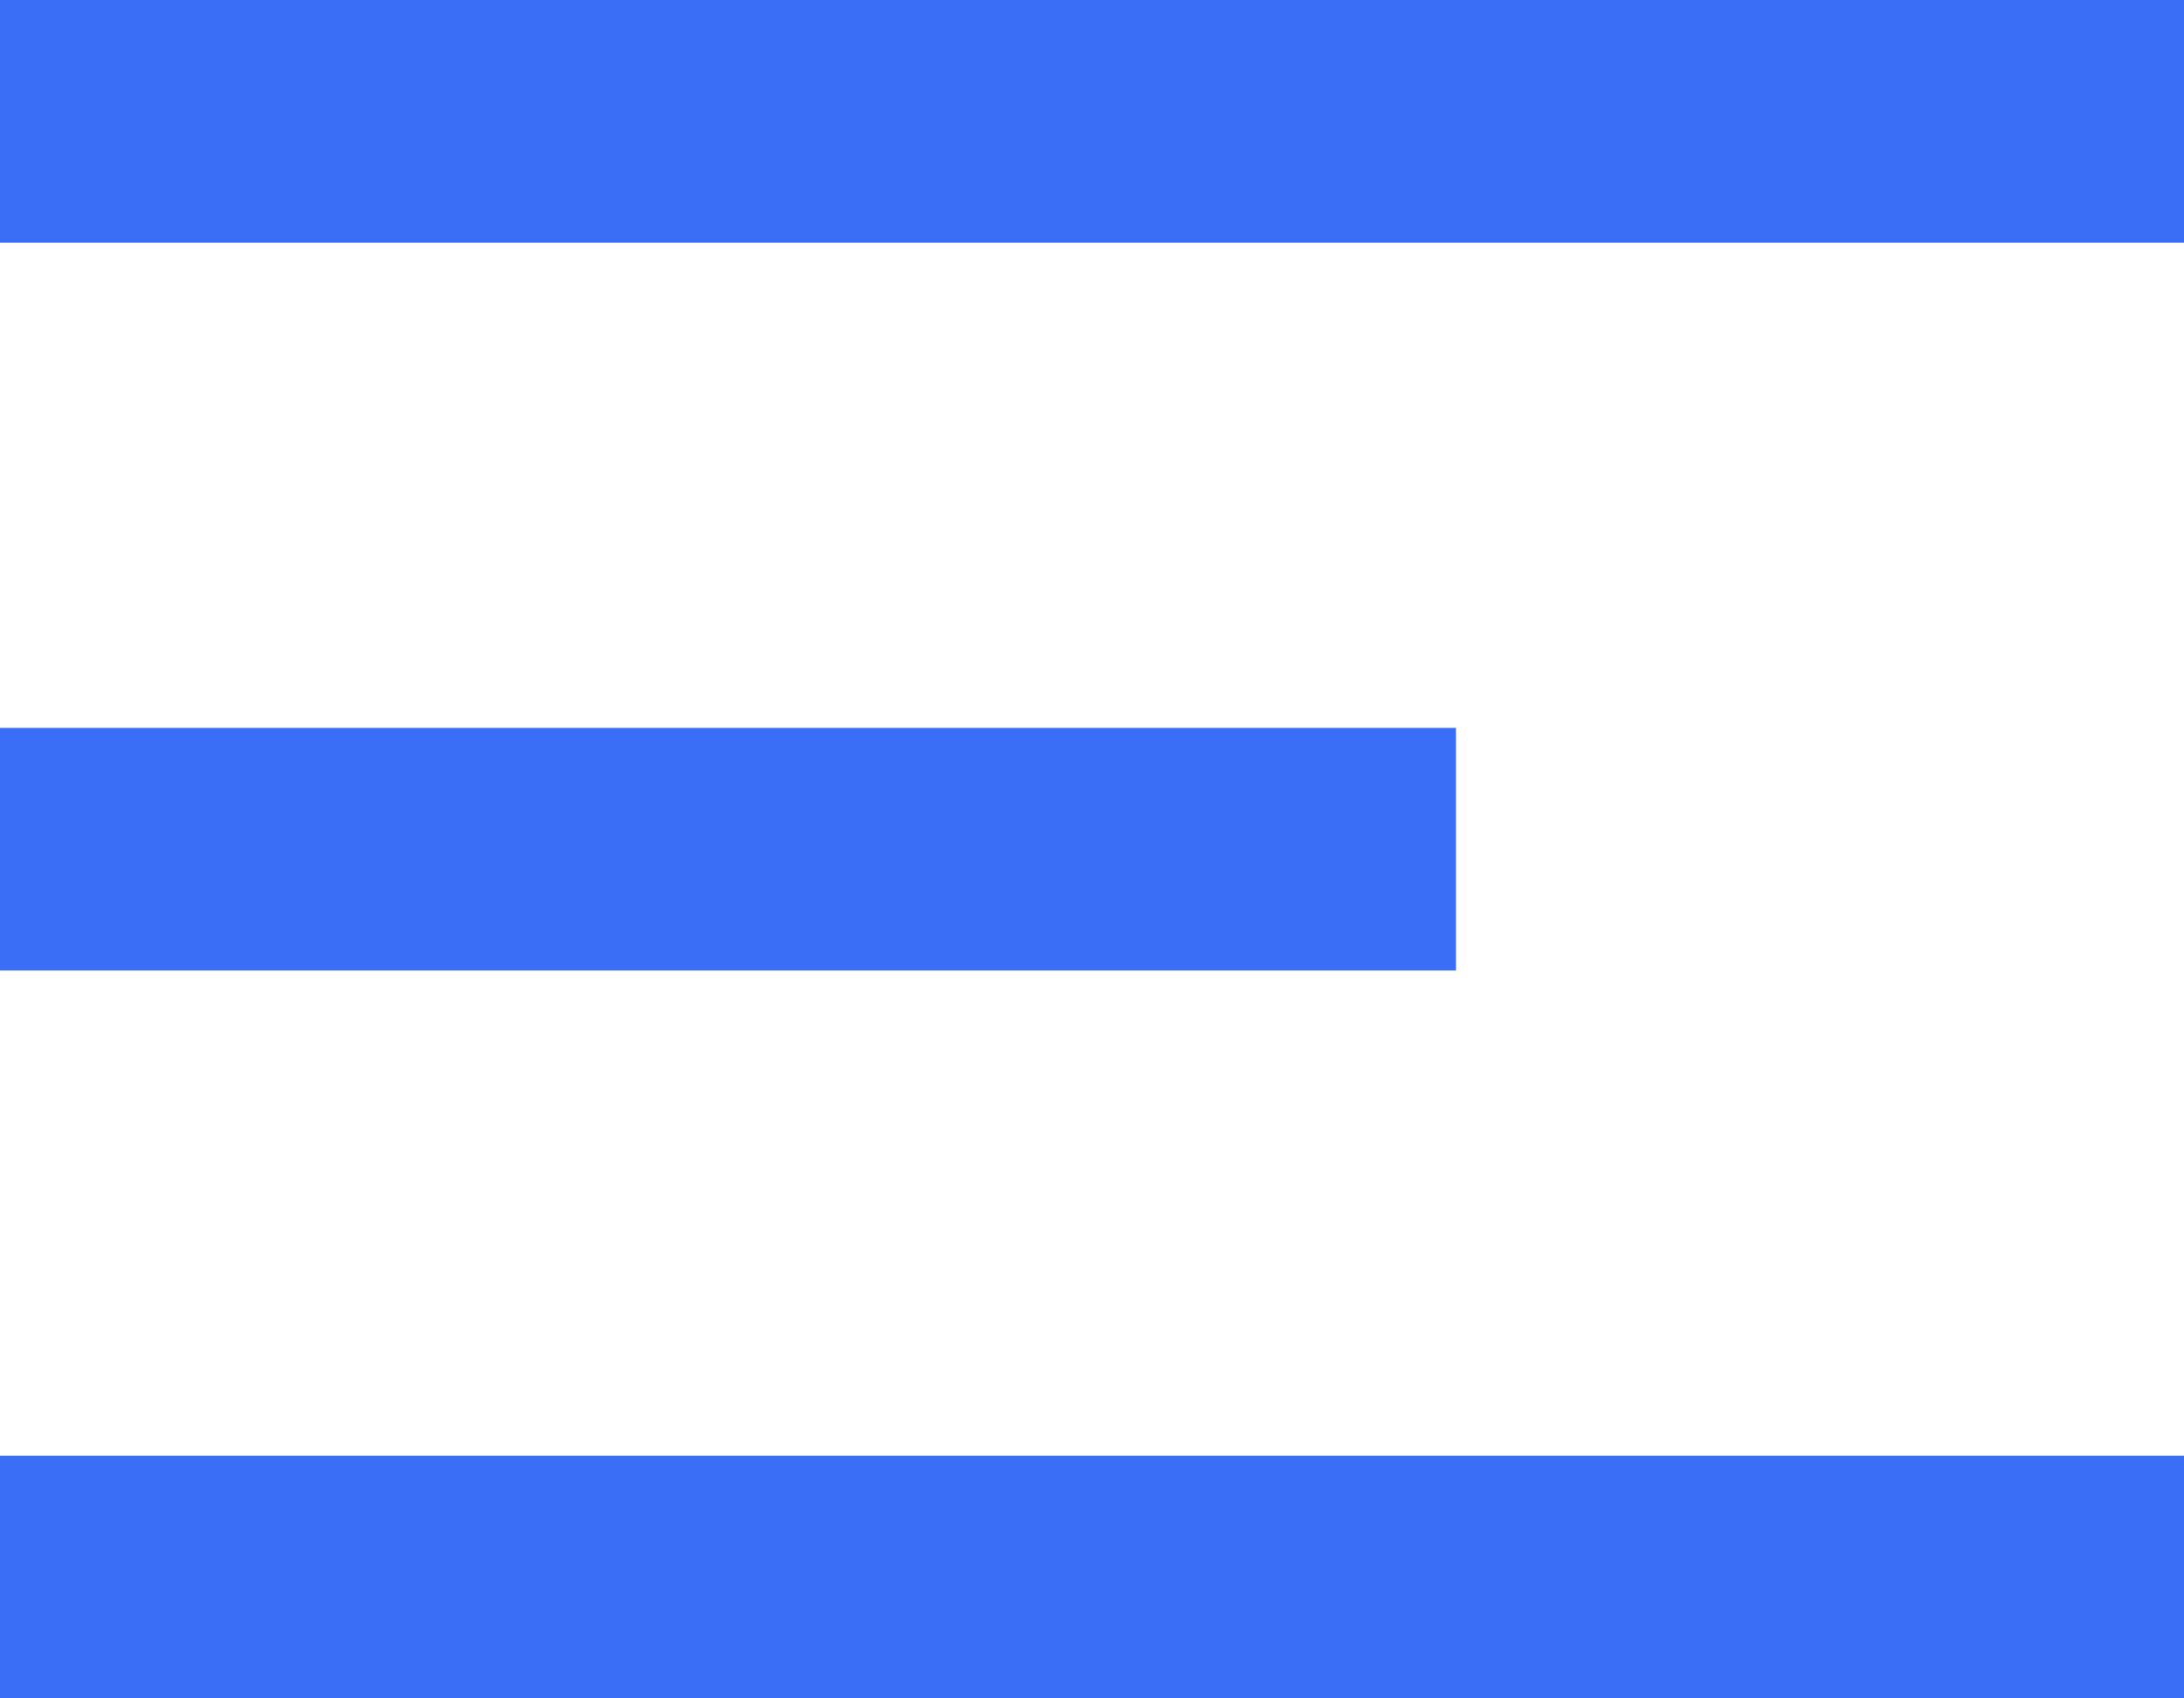
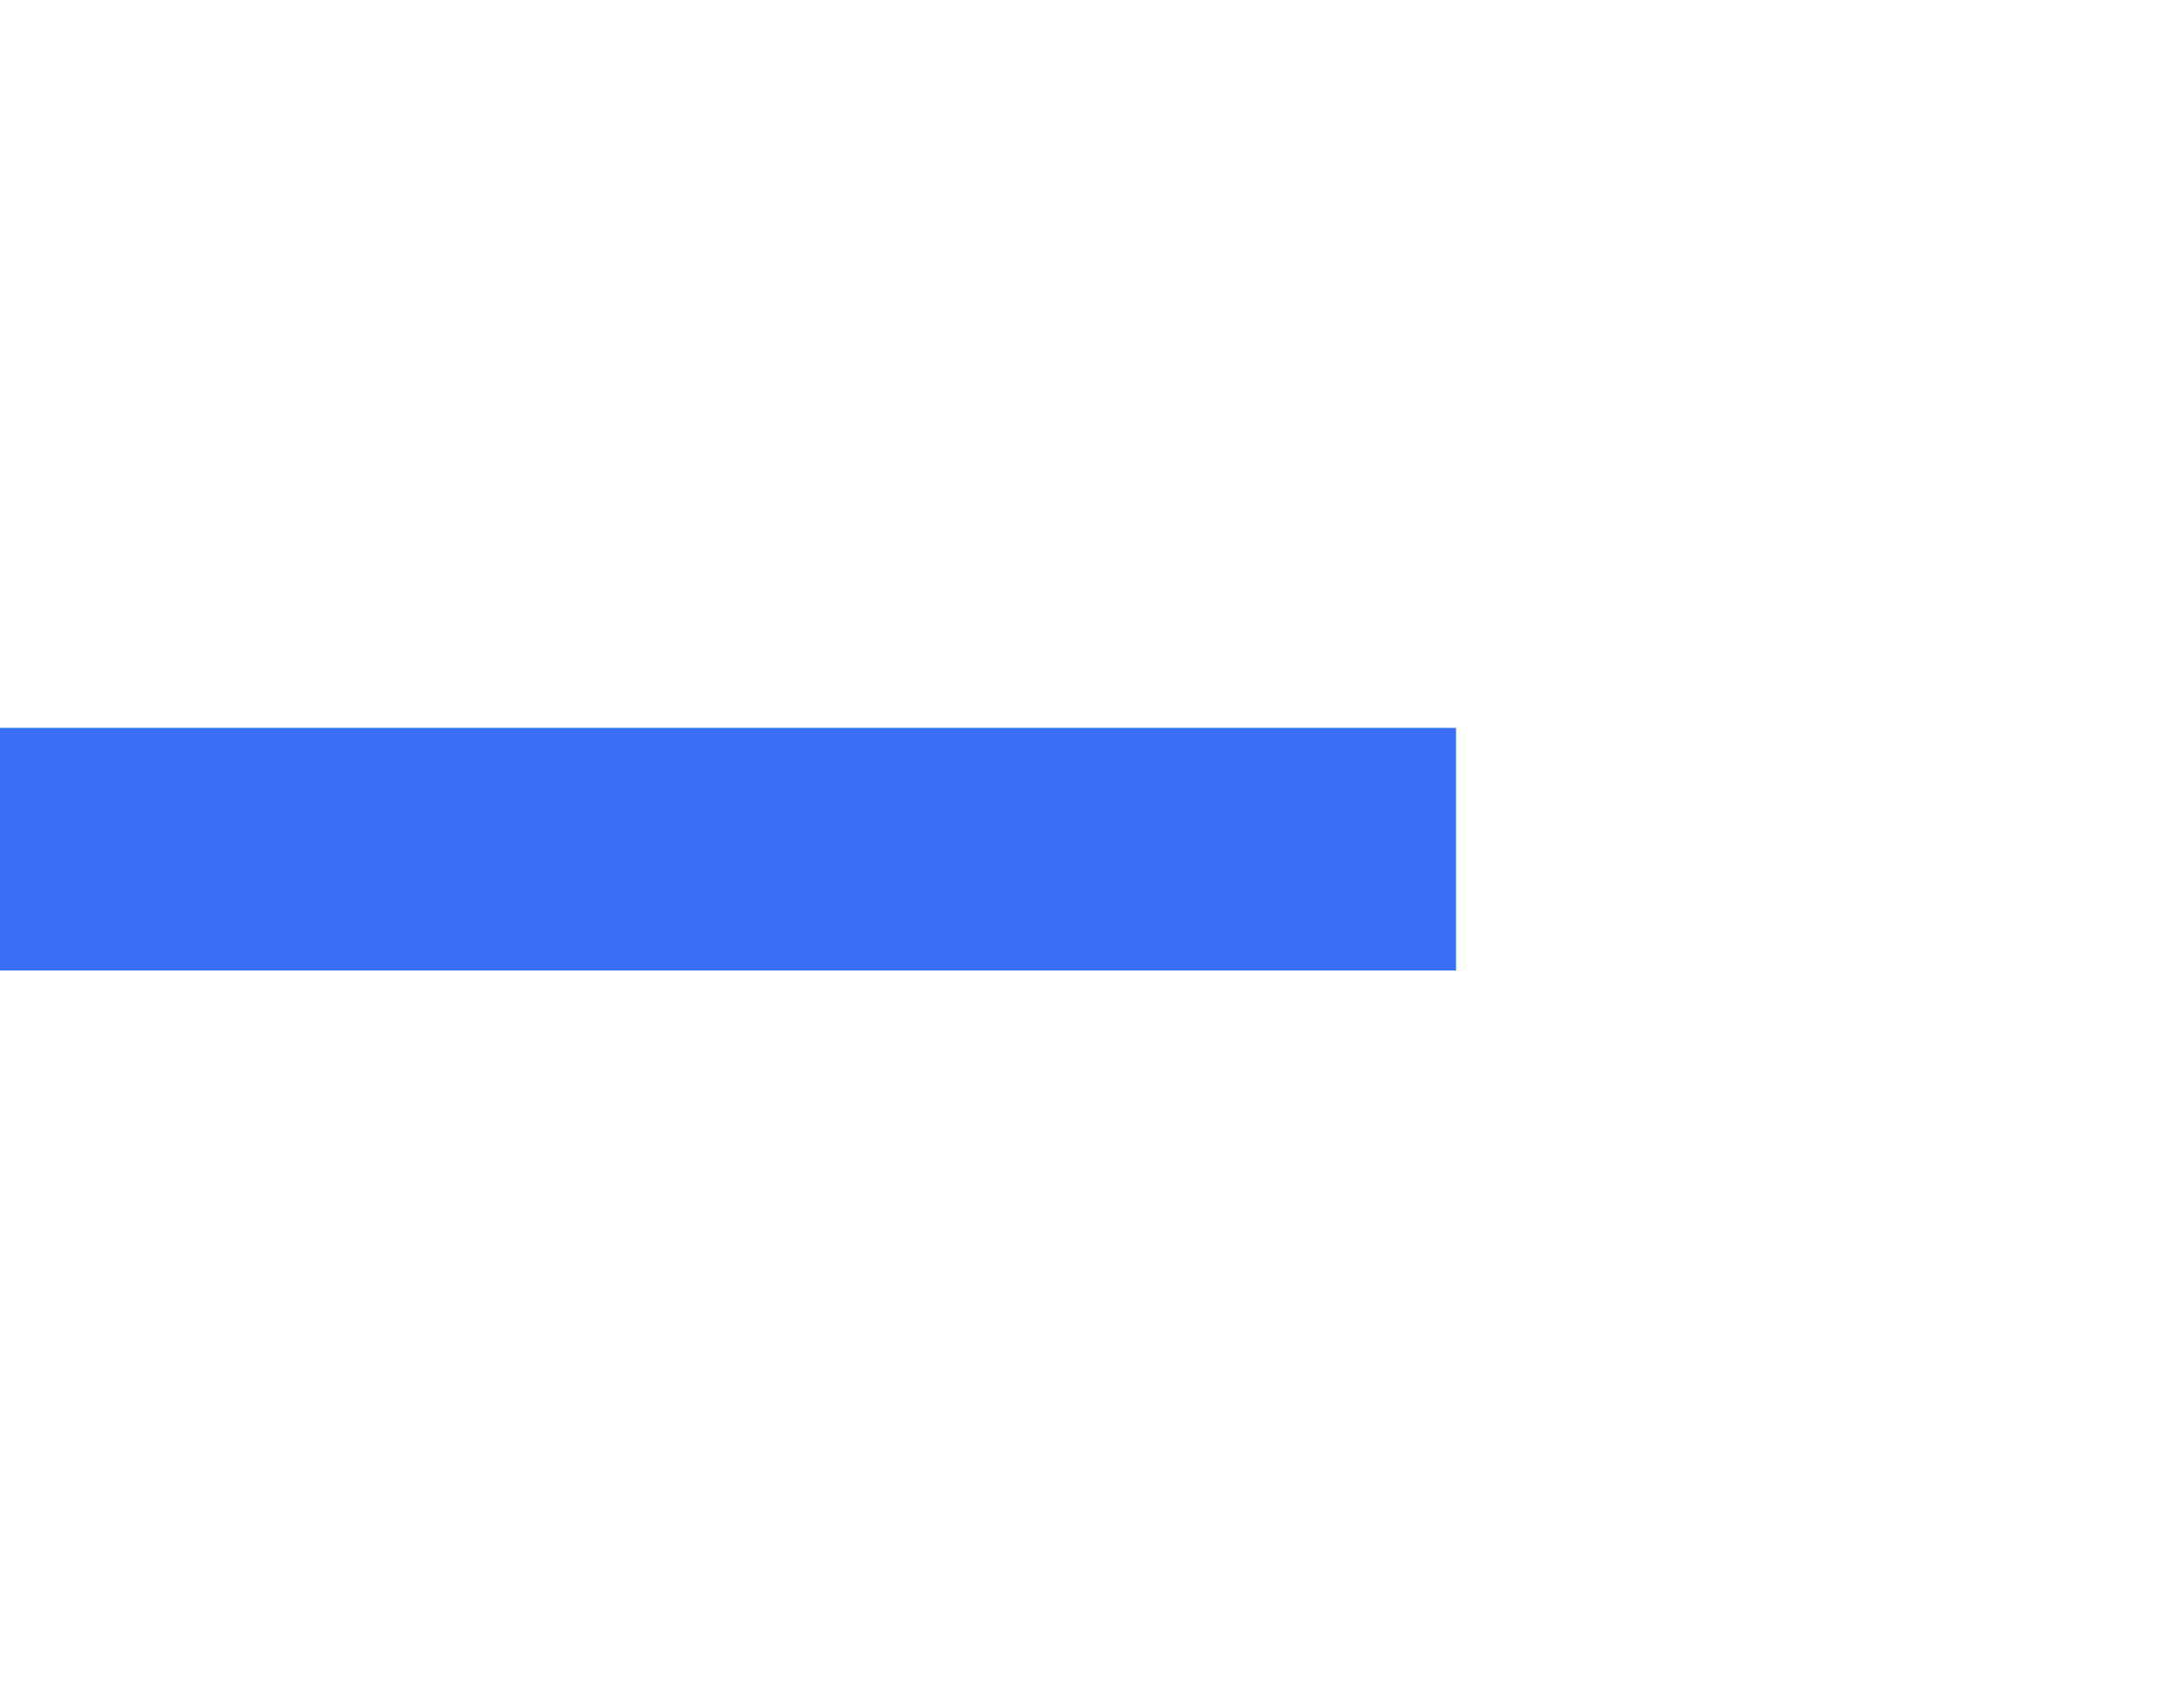
<svg xmlns="http://www.w3.org/2000/svg" width="27" height="21" viewBox="0 0 27 21" fill="none">
-   <line y1="1.5" x2="27" y2="1.5" stroke="#3B6EF6" stroke-width="3" />
-   <line y1="19.5" x2="27" y2="19.5" stroke="#3B6EF6" stroke-width="3" />
  <line y1="10.5" x2="18" y2="10.5" stroke="#3B6EF6" stroke-width="3" />
</svg>